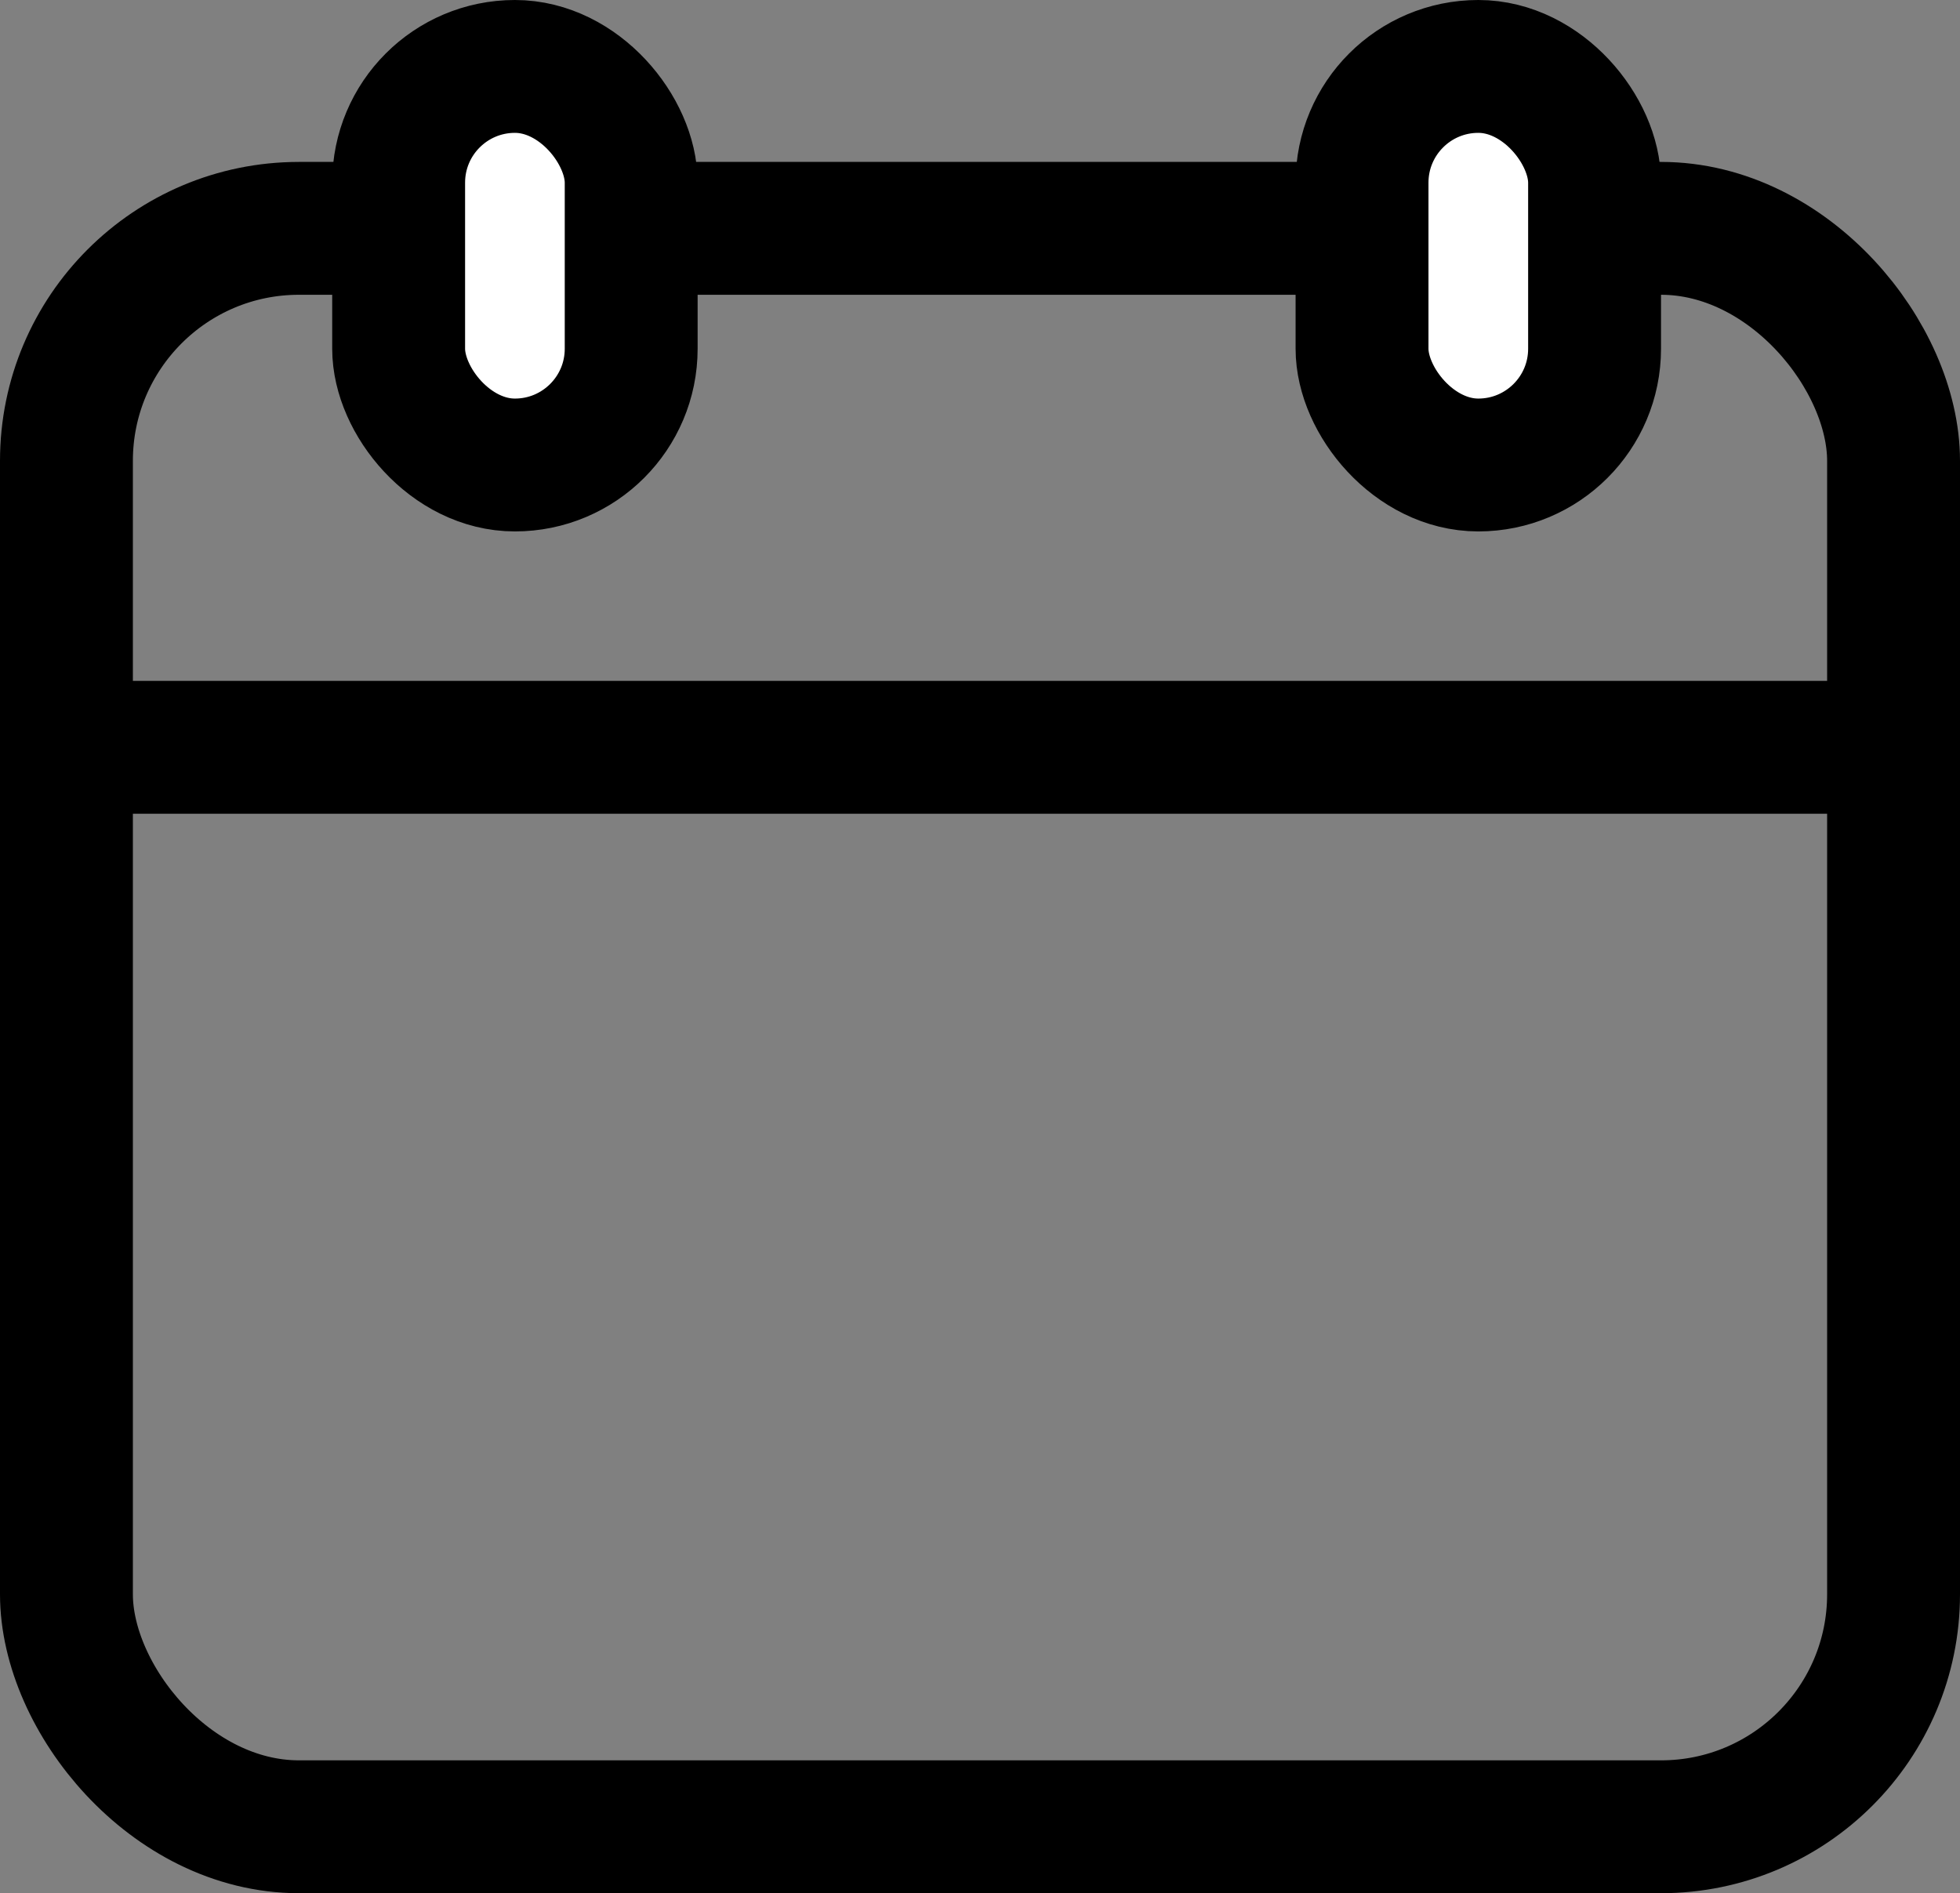
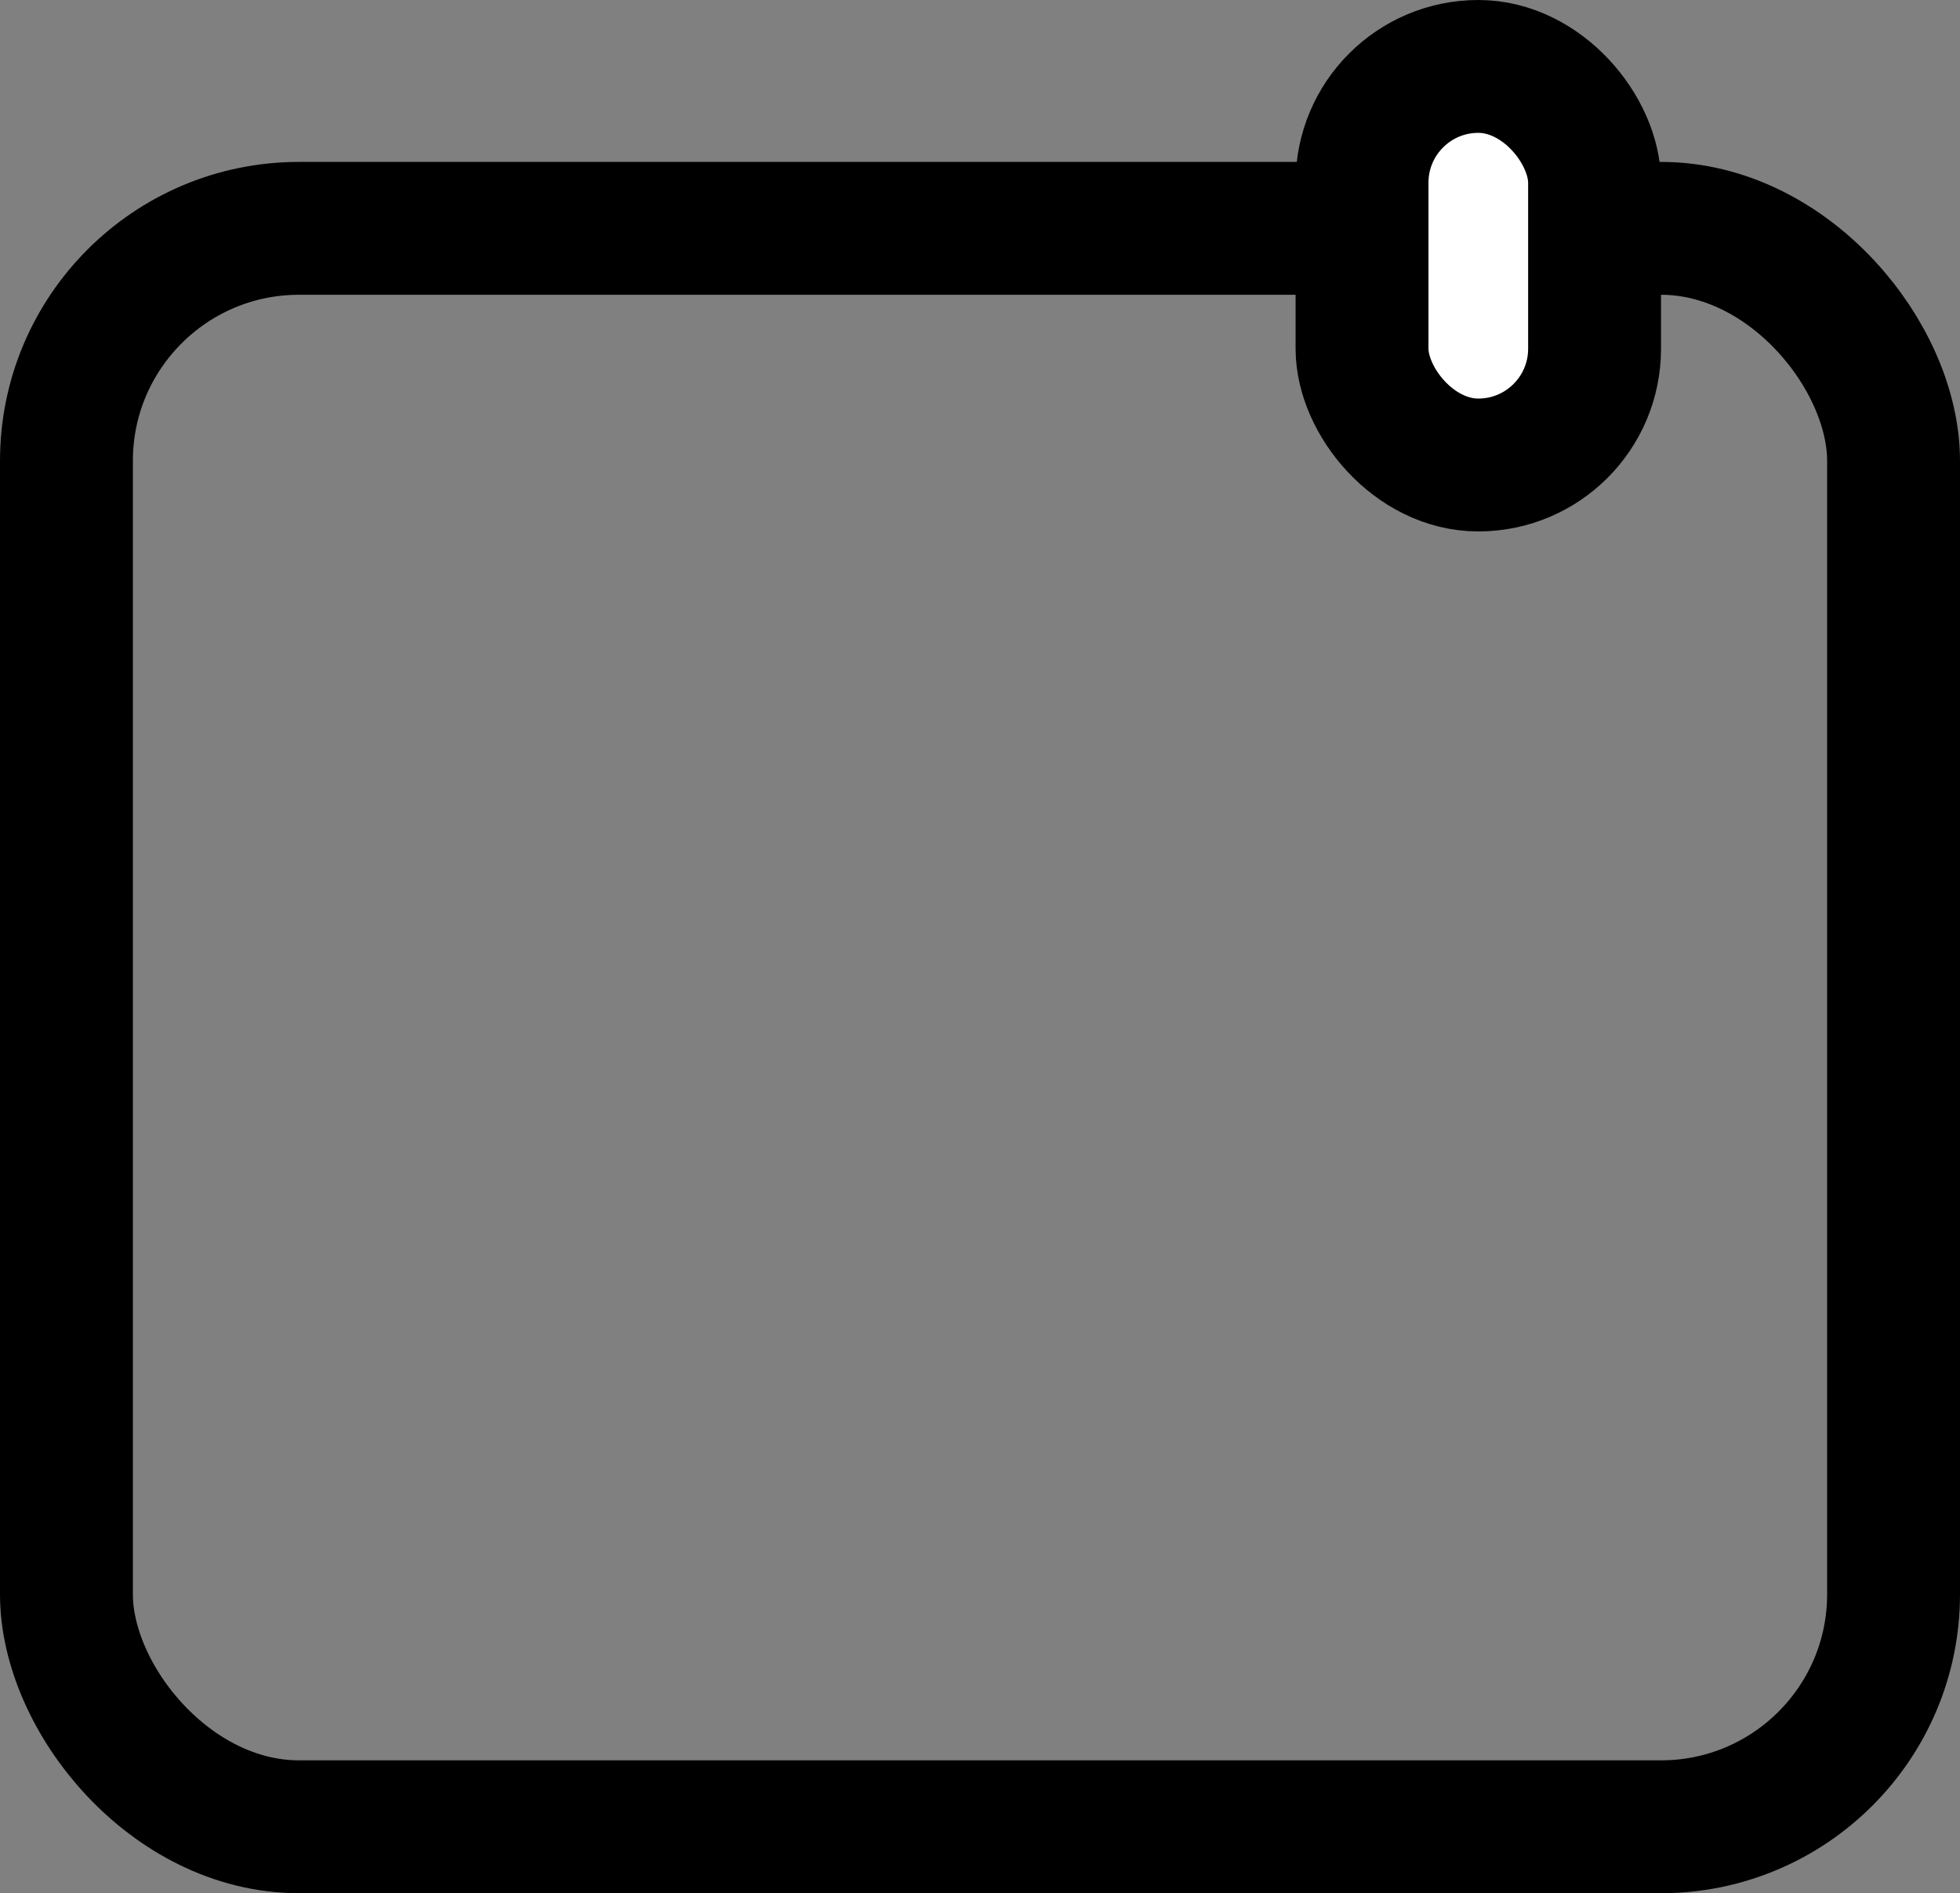
<svg xmlns="http://www.w3.org/2000/svg" width="59" height="57" viewBox="0 0 59 57" fill="none">
  <rect x="0" y="0" width="59" height="57" fill="#808080" stroke="none" />
  <rect x="2" y="6.875" width="55" height="48.125" rx="7" stroke="black" stroke-width="4" />
-   <path d="M2 22.5H55.5" stroke="black" stroke-width="4" />
-   <rect x="12" y="2" width="7" height="12" rx="3.5" fill="white" stroke="black" stroke-width="4" />
  <rect x="41" y="2" width="7" height="12" rx="3.5" fill="white" stroke="black" stroke-width="4" />
</svg>